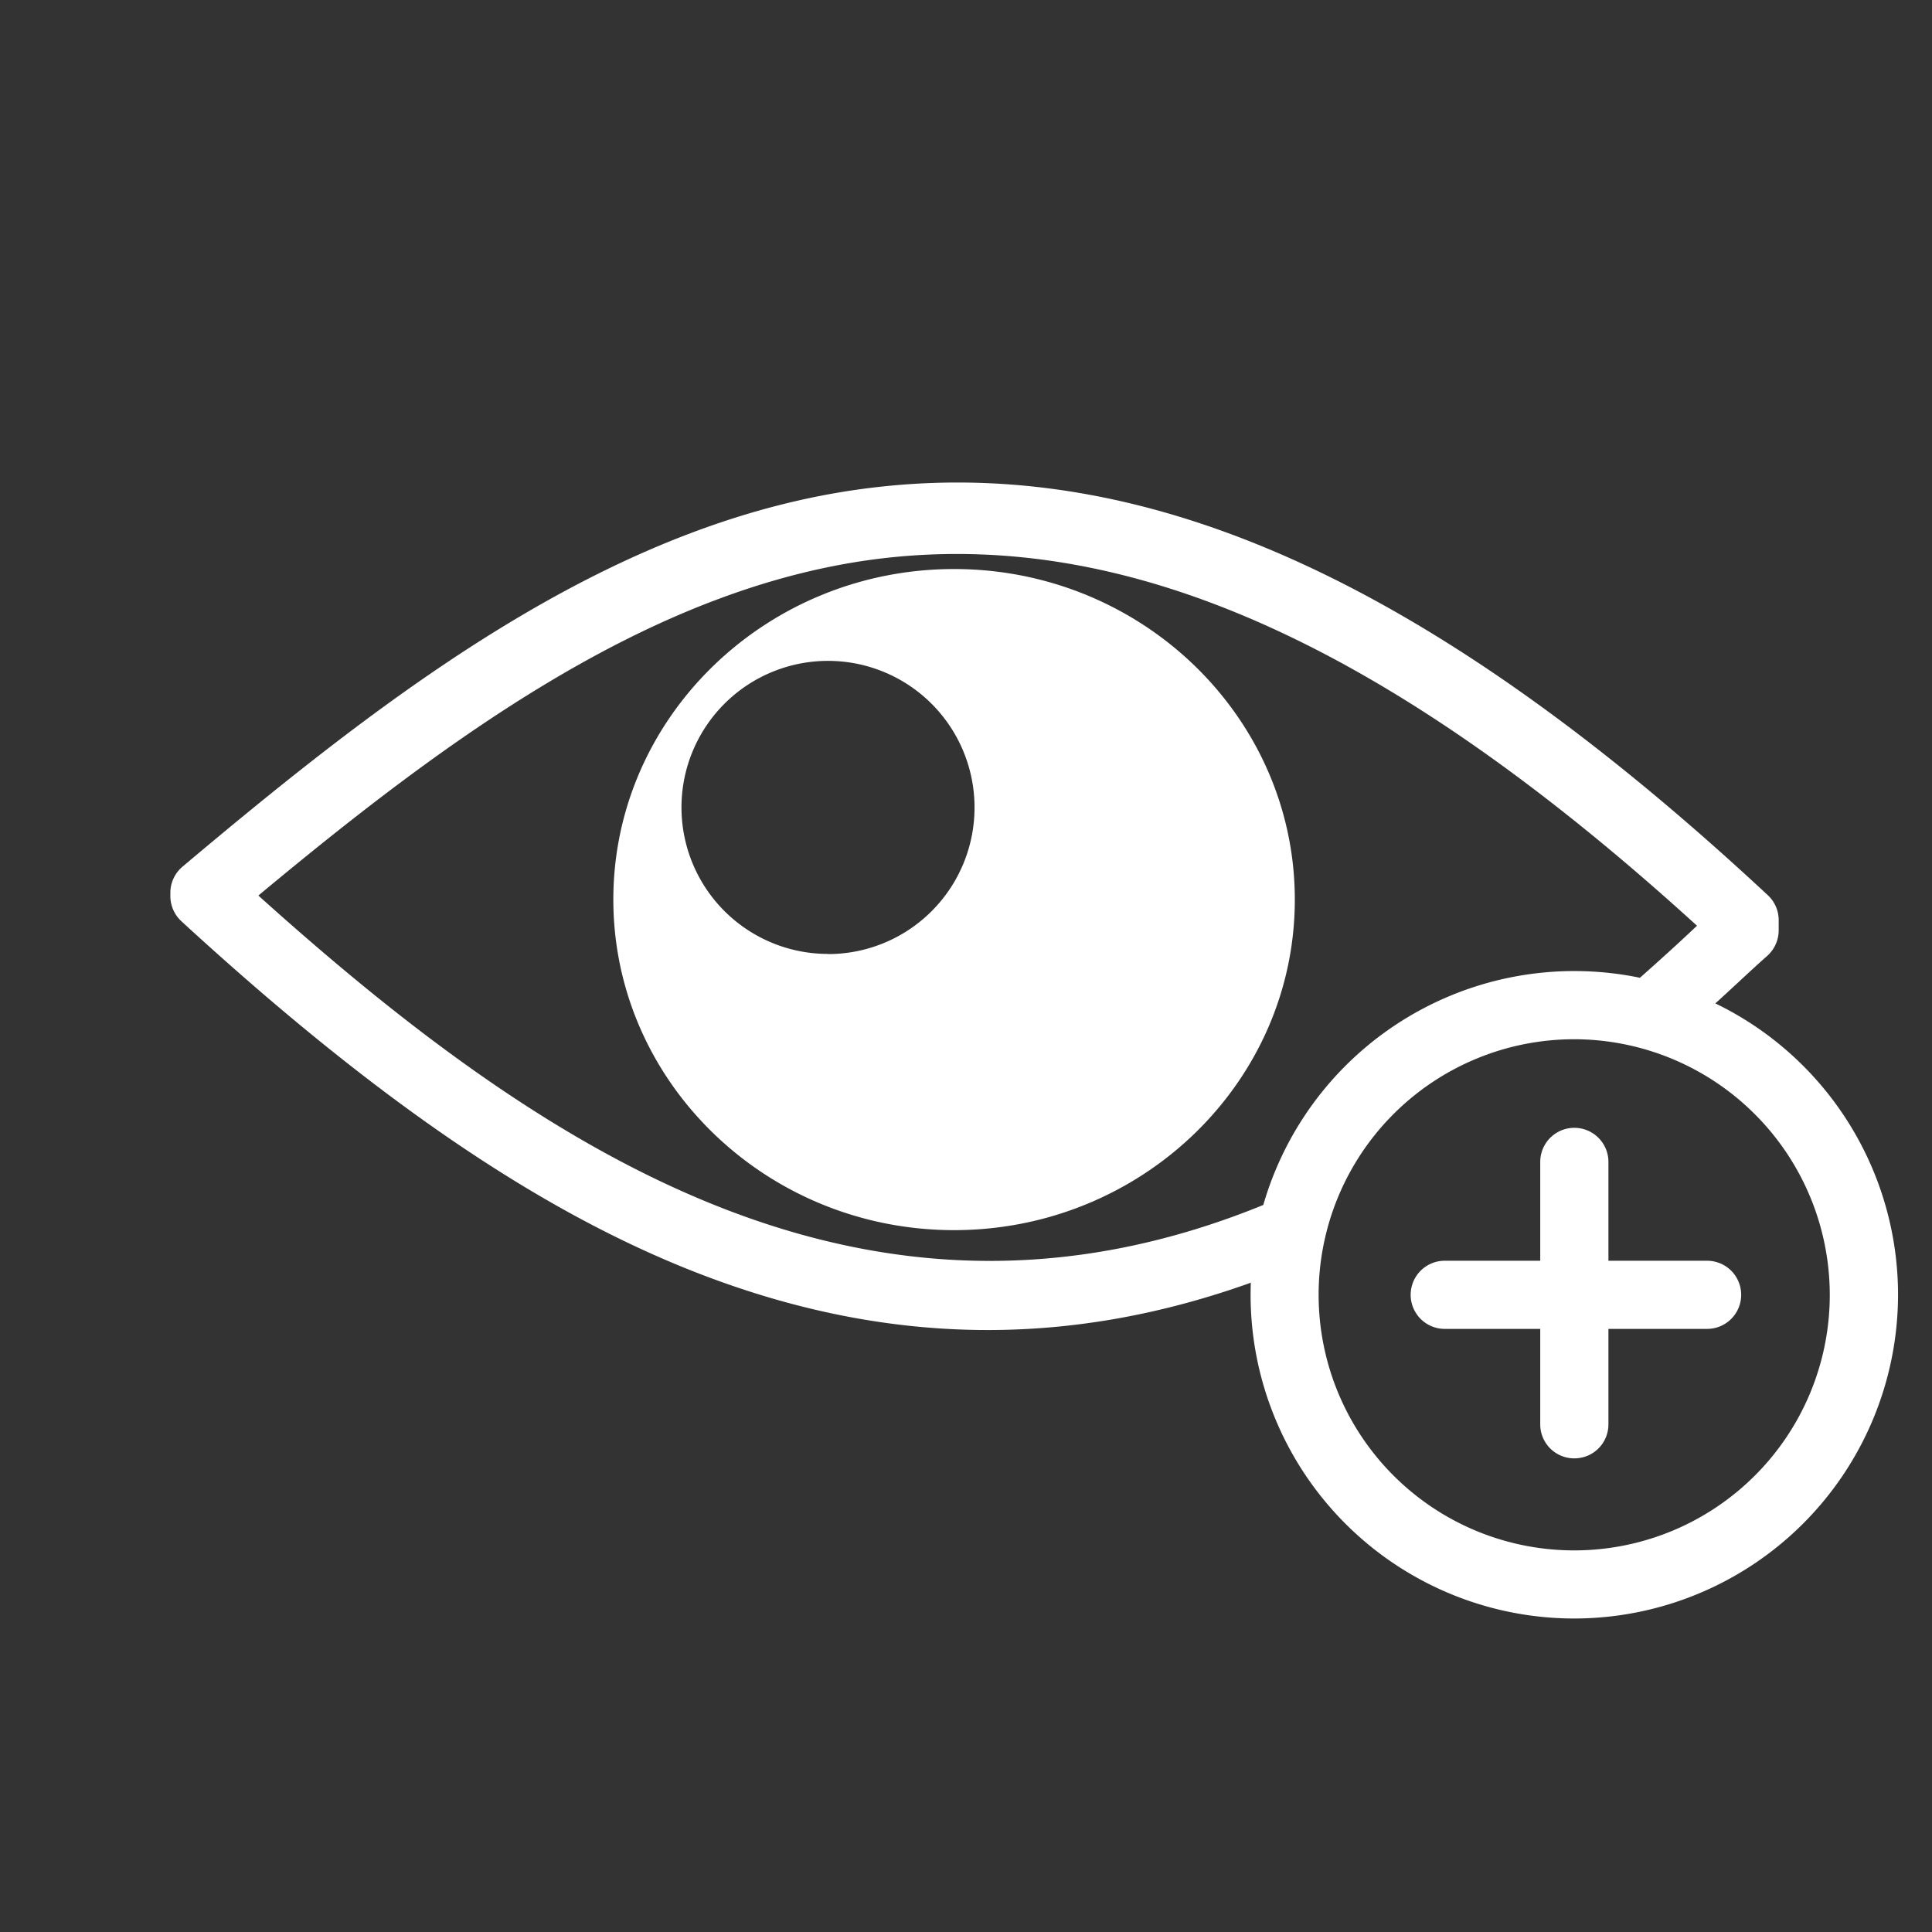
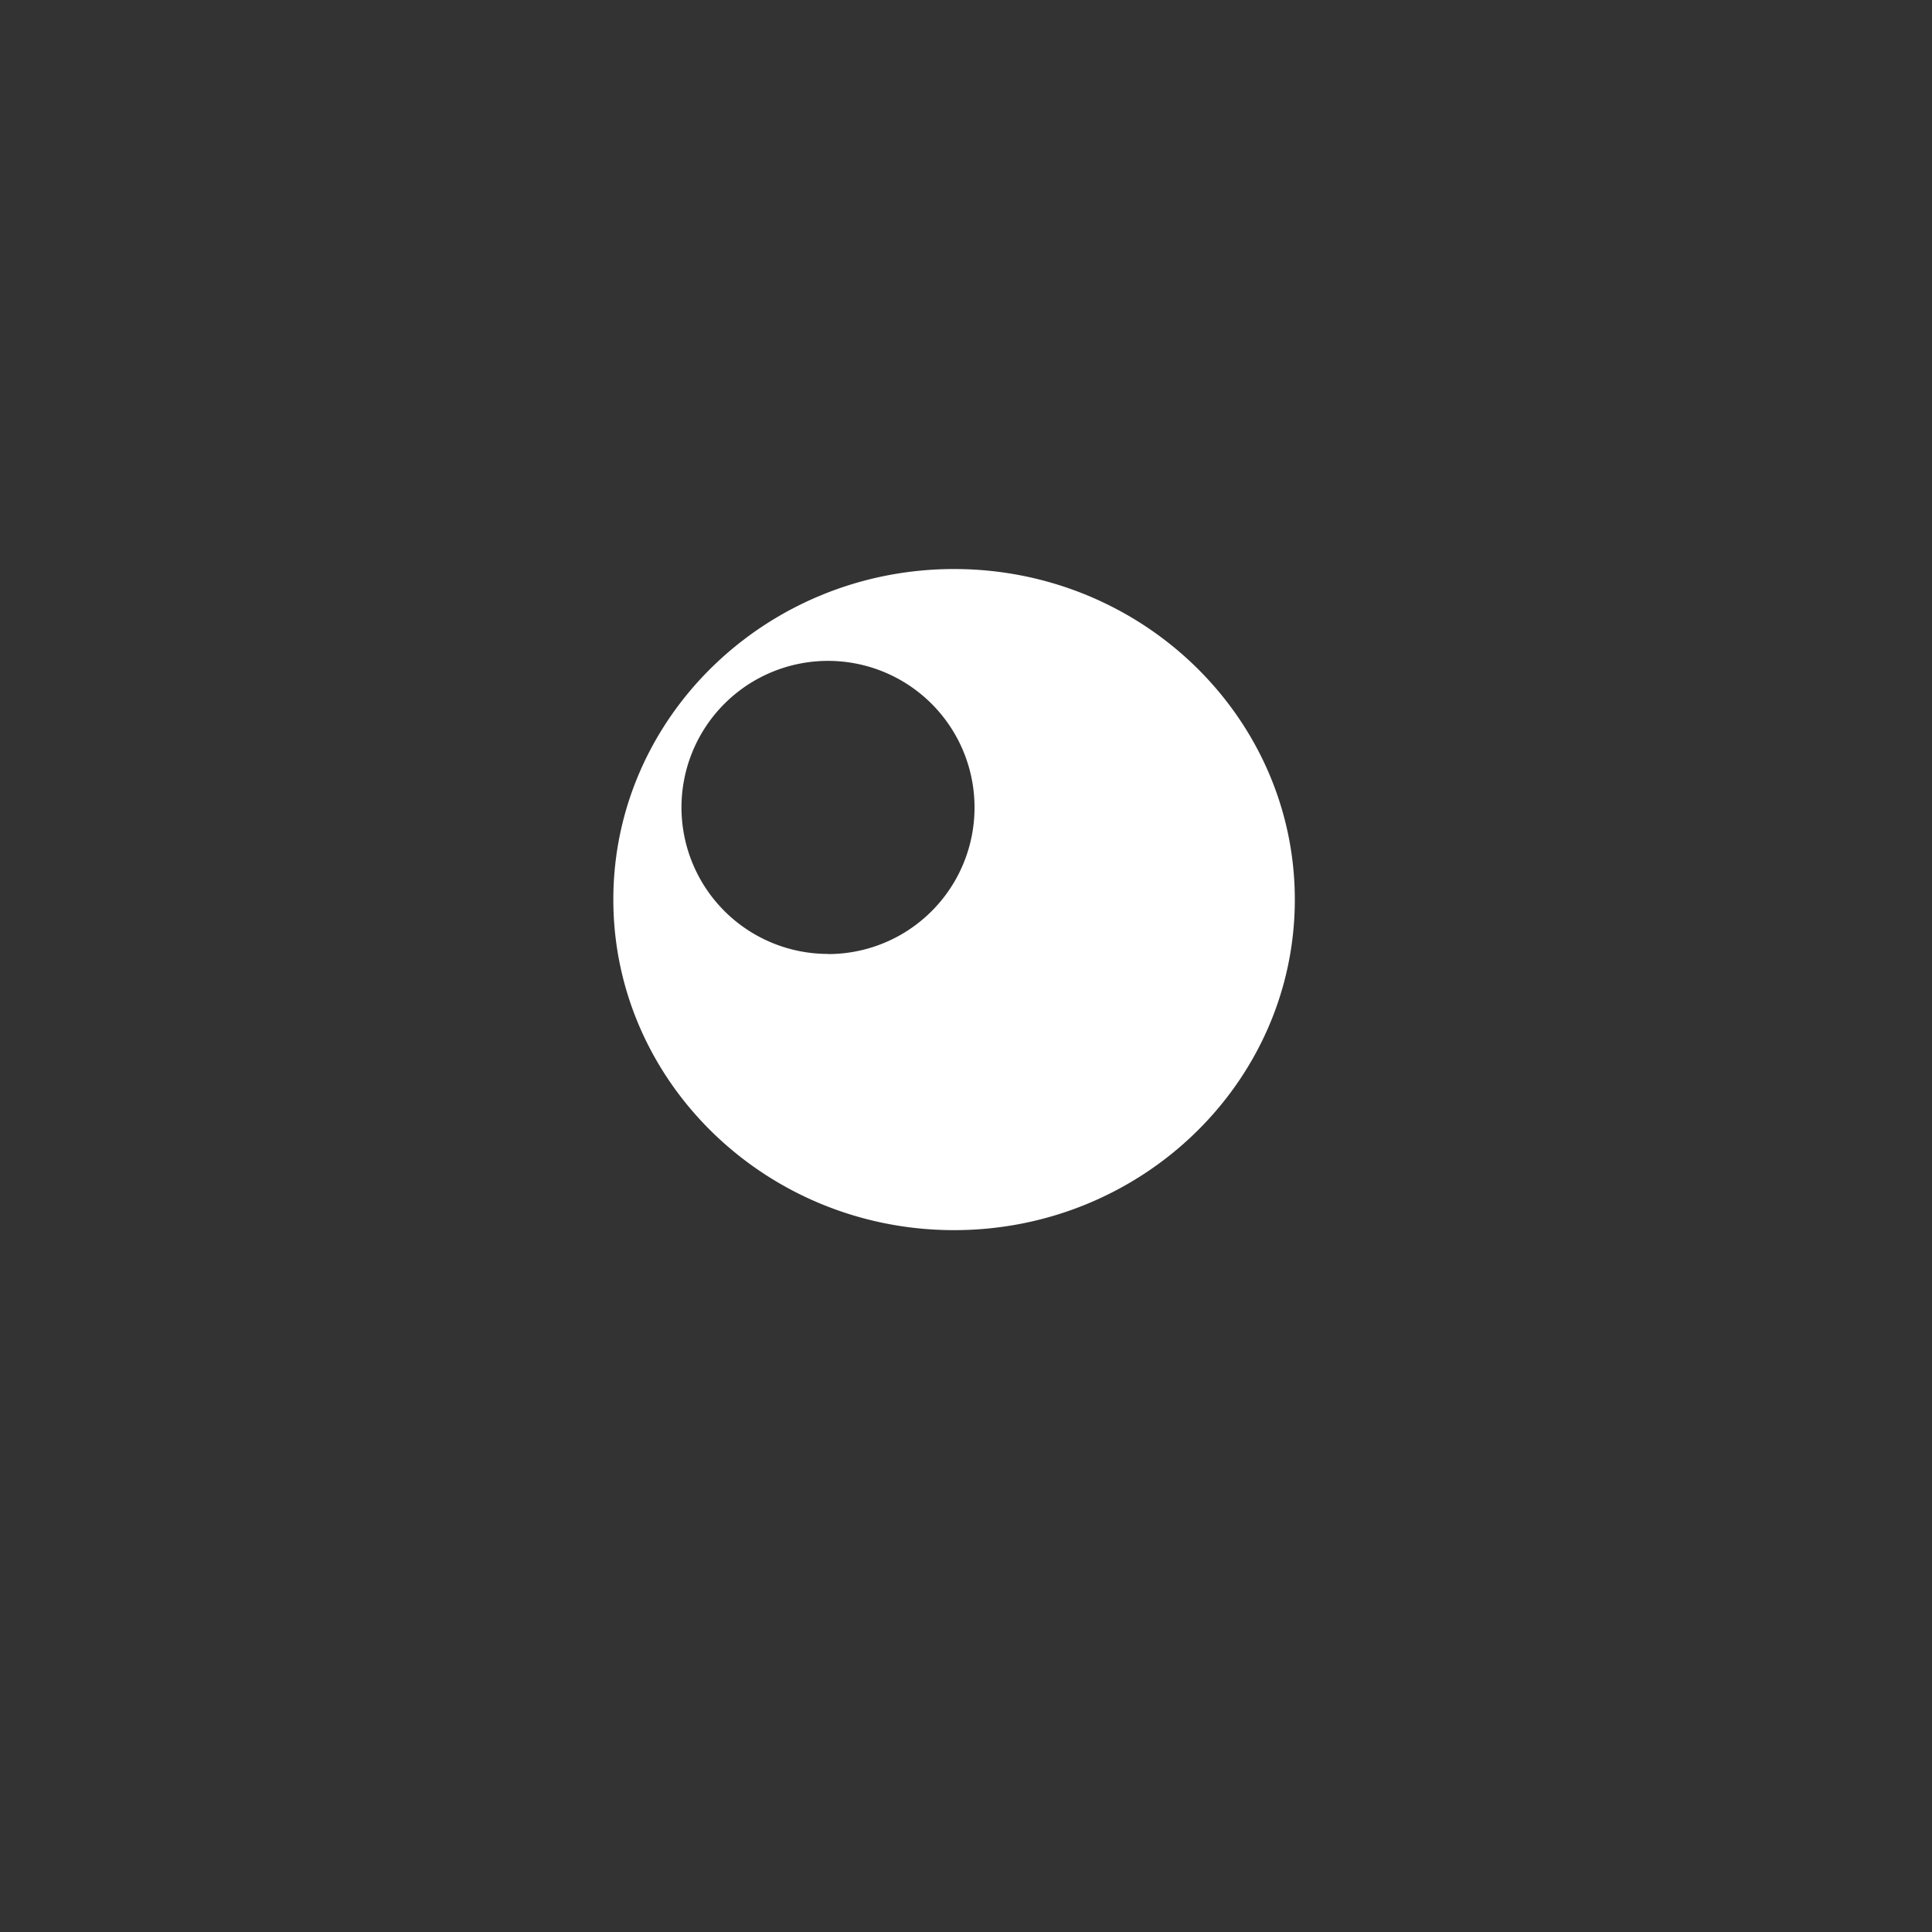
<svg xmlns="http://www.w3.org/2000/svg" viewBox="0 0 512 512">
  <rect x="0" y="0" width="512" height="512" fill="#333333" stroke="none" />
  <defs>
    <style>.cls-1{fill:none;}.cls-2{clip-path:url(#clip-path);}.cls-3{fill:#fff;}</style>
    <clipPath id="clip-path">
-       <rect class="cls-1" width="512" height="512" />
-     </clipPath>
+       </clipPath>
  </defs>
  <title>Asset 12</title>
  <g id="Layer_2" data-name="Layer 2">
    <g id="Layer_1-2" data-name="Layer 1">
      <g class="cls-2">
        <path class="cls-3" d="M261.78,352.47c-24.69,0-49.44-4.73-74.55-14.2-42.44-16-86.66-45.92-139.16-94.13a9.07,9.07,0,0,1-2.92-6.85c0-.08,0-.17,0-.25s0-.43,0-.65a9.06,9.06,0,0,1,3.21-6.71C104,182.86,164,136.52,233.23,129c72.68-8,147.42,26.44,235.23,108.21a9,9,0,0,1,2.91,6.64v2.71a9,9,0,0,1-2.39,6.11h0c-.12.14-.25.27-.38.4h0l-.28.26c-2.63,2.33-5.34,4.84-7.95,7.27-5.47,5.06-11.13,10.3-16.85,14.75A9,9,0,0,1,432,261.44c5.82-5.18,11.8-10.49,17.72-16.11-80.84-73.64-149.15-104.66-214.48-97.52-60.81,6.65-115.69,47-166.77,89.52,77.78,70,164.44,125.78,270.16,80.39l.08,0a9,9,0,1,1,7.13,16.59l-.08,0C317.51,346.43,289.68,352.47,261.78,352.47Z" />
      </g>
      <rect class="cls-1" width="512" height="512" />
      <rect class="cls-1" width="512" height="512" />
      <path class="cls-3" d="M252.84,150.8c-49.79,0-90.3,39.29-90.3,87.59S203.05,326,252.84,326s90.3-39.29,90.3-87.59S302.63,150.8,252.84,150.8Zm-33.41,102A38.83,38.83,0,1,1,258.26,214,38.82,38.82,0,0,1,219.43,252.84Z" />
      <g class="cls-2">
        <path class="cls-3" d="M417.18,428.92A85.79,85.79,0,1,1,503,343.14,85.88,85.88,0,0,1,417.18,428.92Zm0-153.51a67.73,67.73,0,1,0,67.73,67.73A67.81,67.81,0,0,0,417.18,275.41Z" />
      </g>
      <g class="cls-2">
-         <path class="cls-3" d="M417.18,386.48a9,9,0,0,1-9-9V307.92a9,9,0,0,1,18.07,0v69.53A9,9,0,0,1,417.18,386.48Z" />
+         <path class="cls-3" d="M417.18,386.48V307.92a9,9,0,0,1,18.07,0v69.53A9,9,0,0,1,417.18,386.48Z" />
      </g>
      <g class="cls-2">
-         <path class="cls-3" d="M452.4,352.17H382.87a9,9,0,1,1,0-18.06H452.4a9,9,0,1,1,0,18.06Z" />
-       </g>
+         </g>
    </g>
  </g>
</svg>